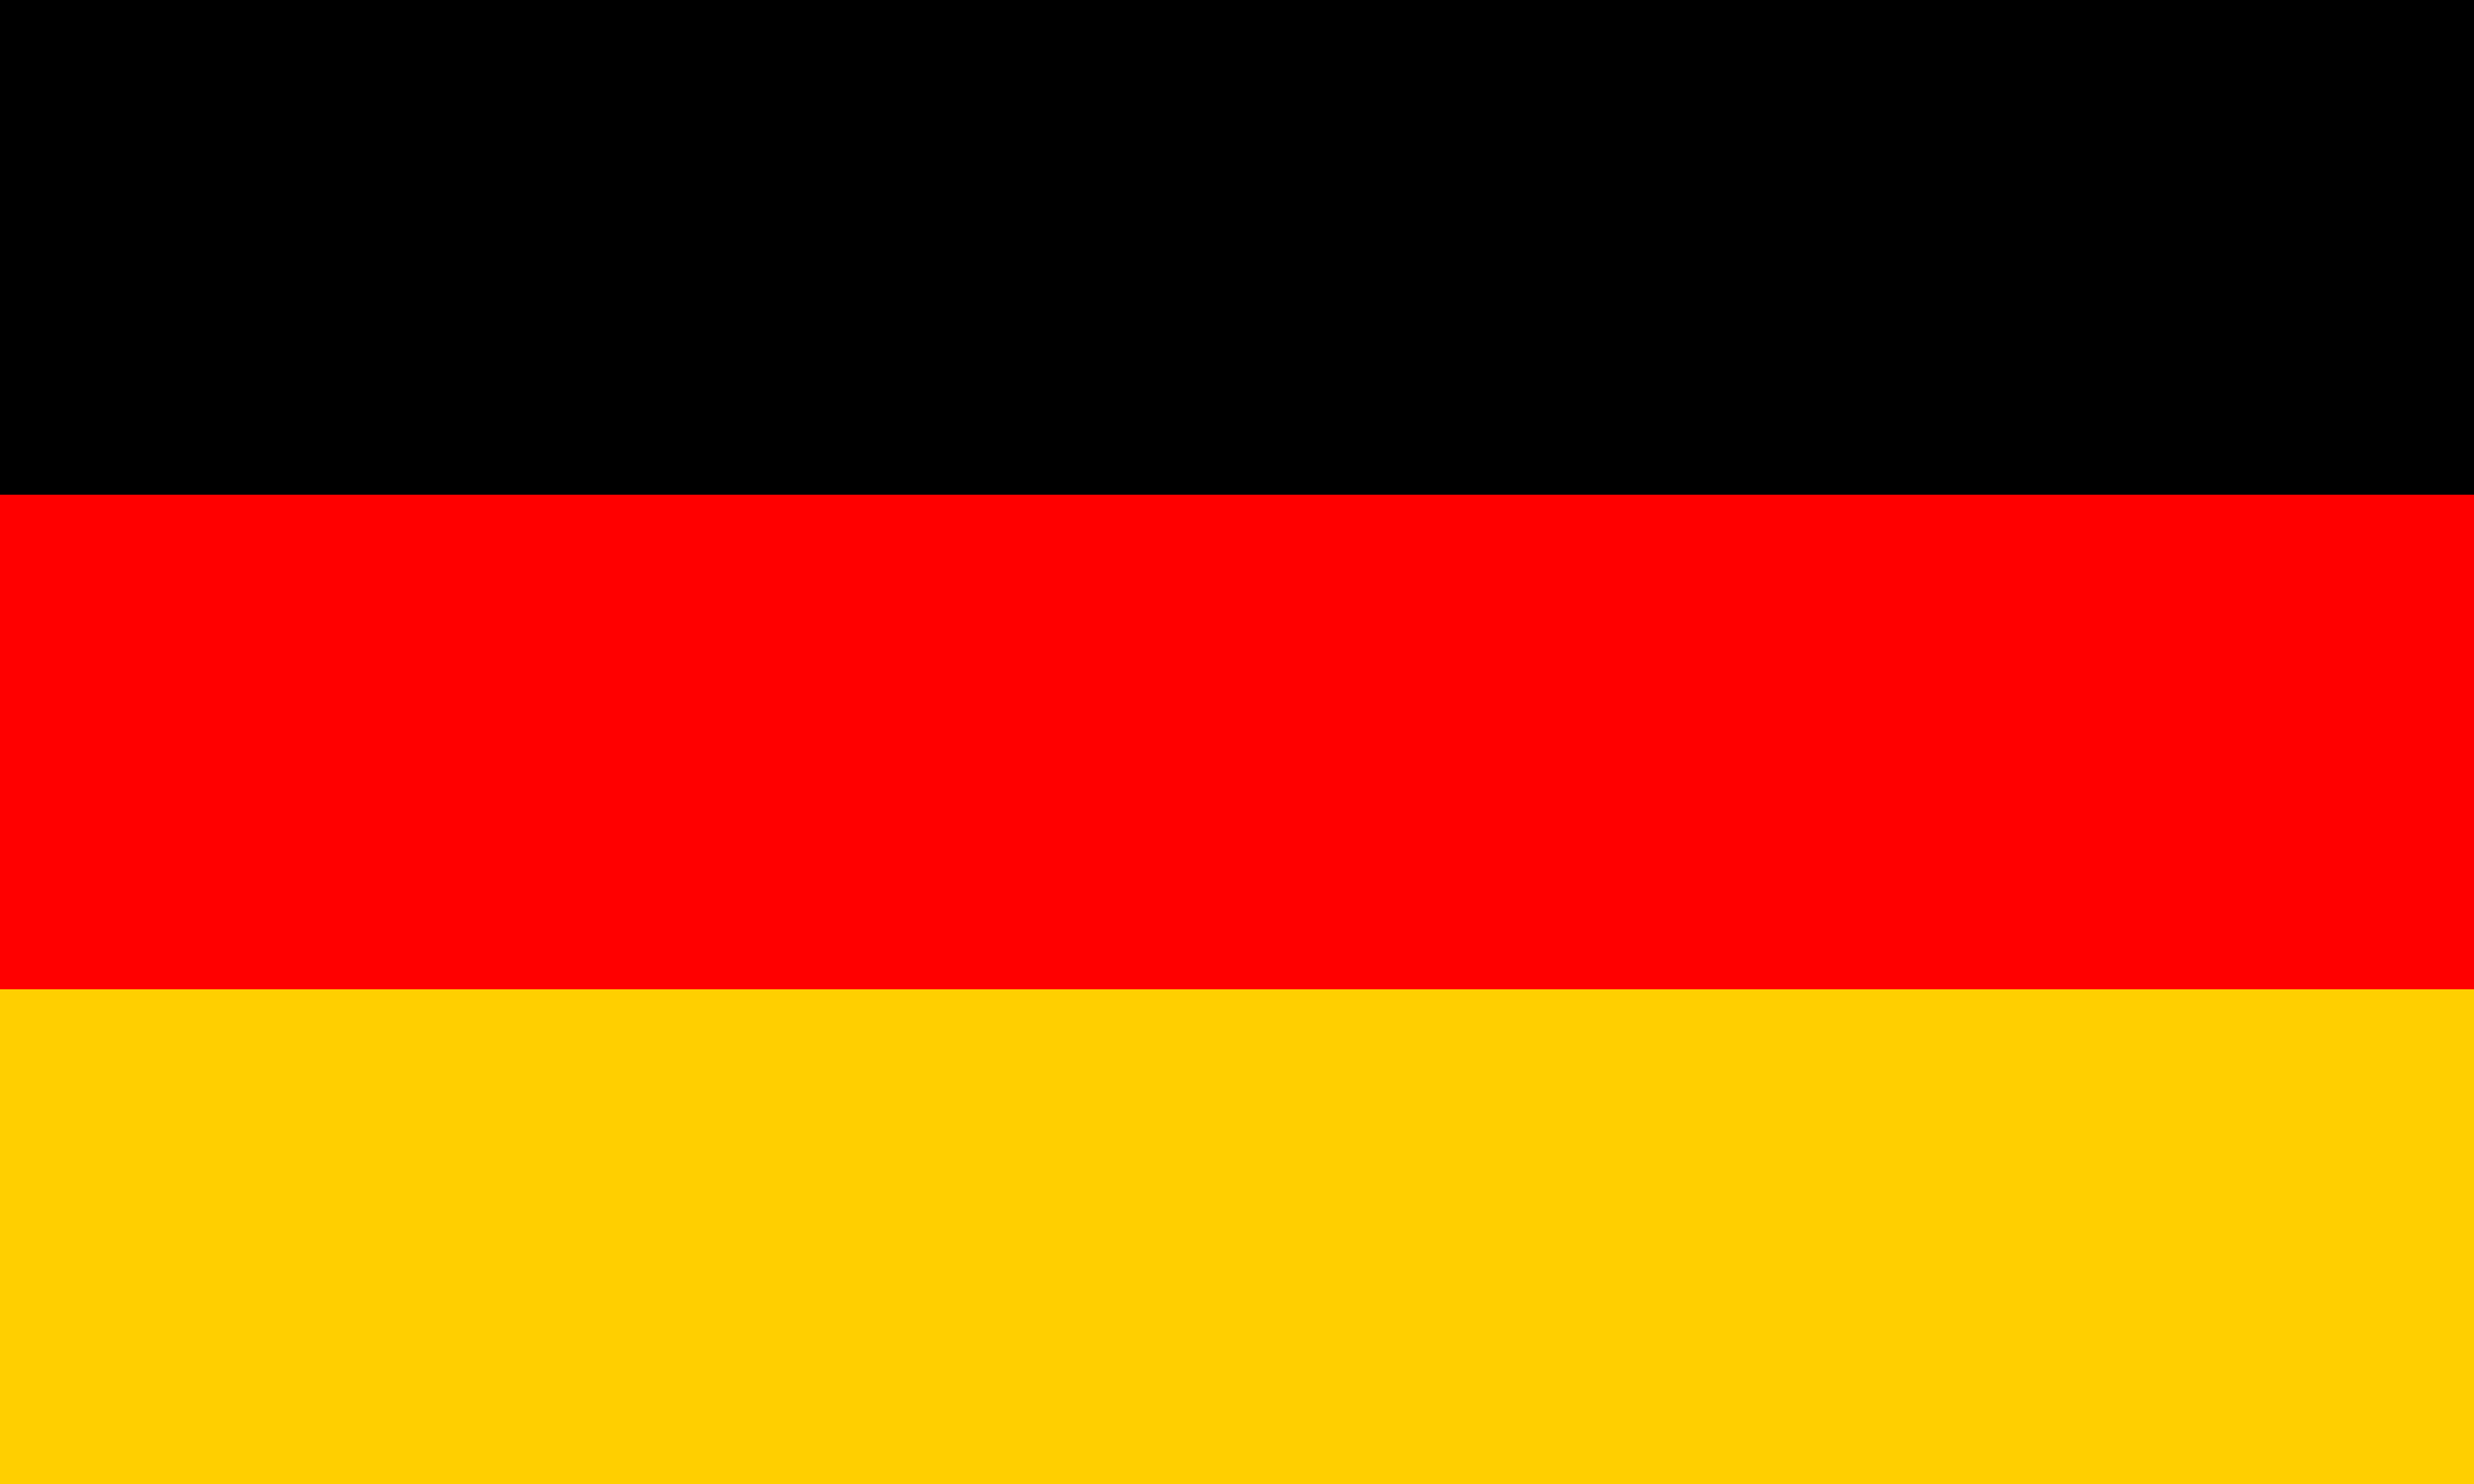
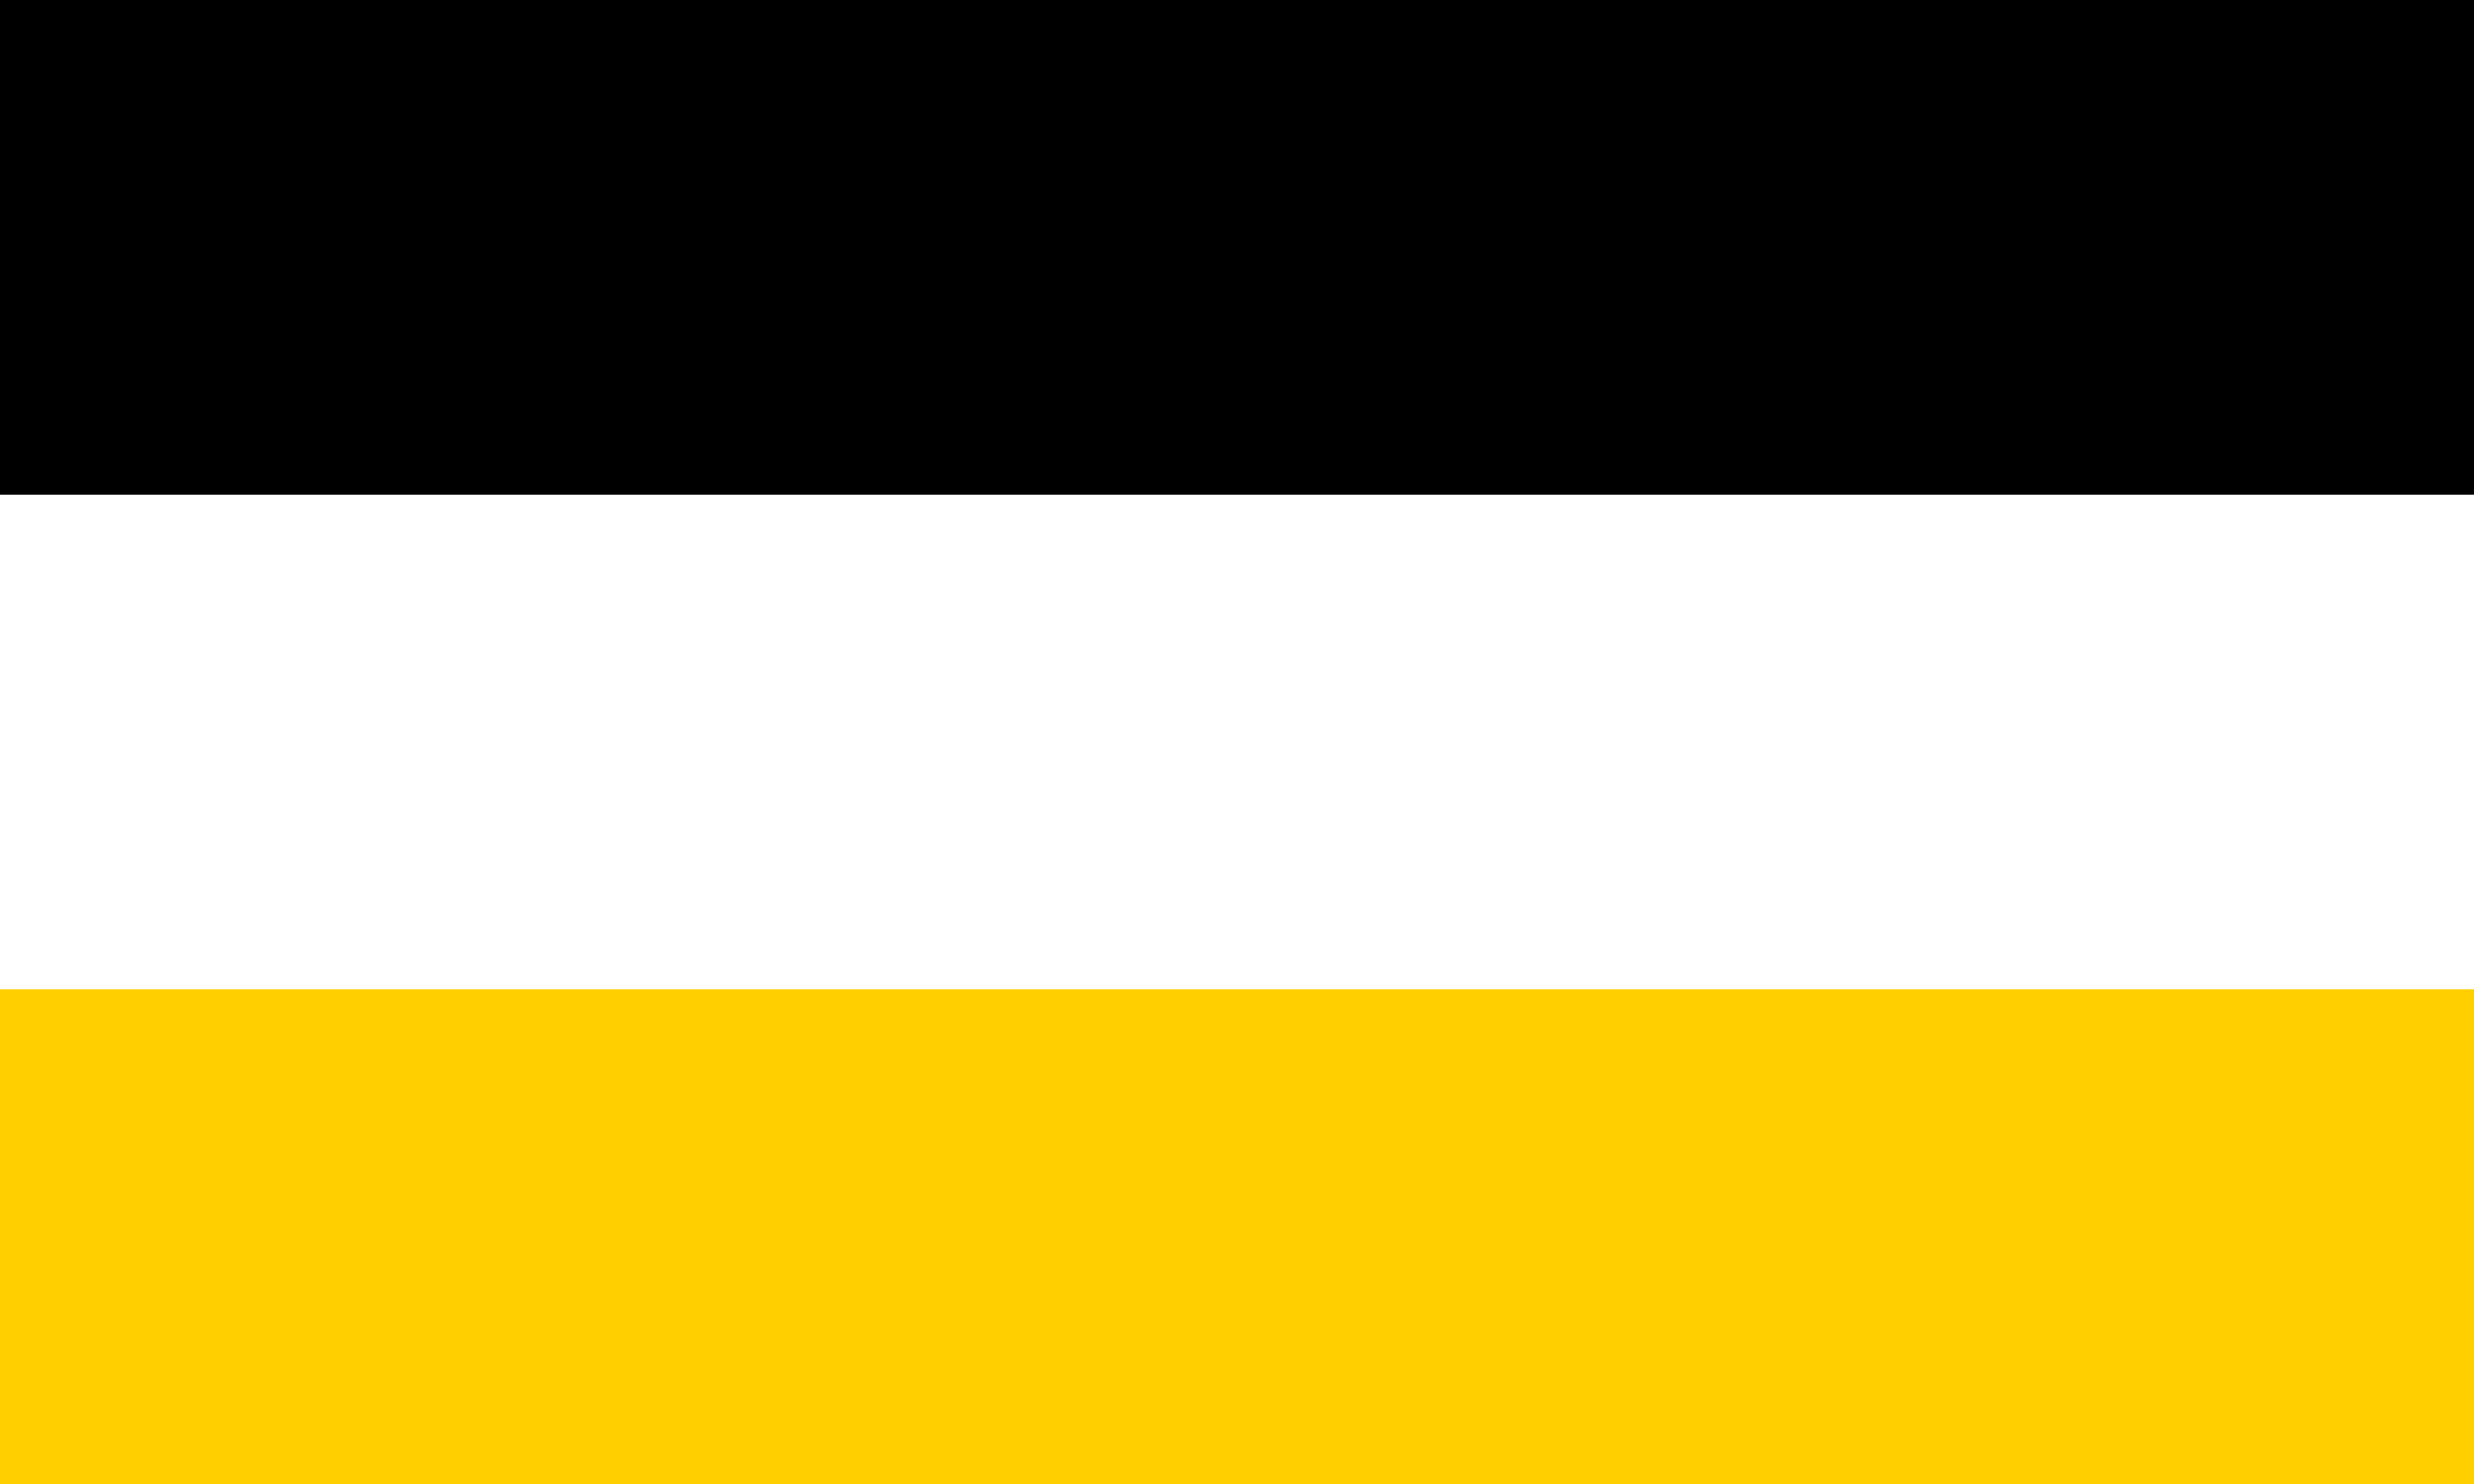
<svg xmlns="http://www.w3.org/2000/svg" id="Ebene_1" version="1.1" viewBox="0 0 100 60">
  <g id="Germany">
    <rect width="100" height="20" />
-     <rect y="20" width="100" height="20" fill="red" />
    <rect y="40" width="100" height="20" fill="#ffcf00" />
  </g>
</svg>